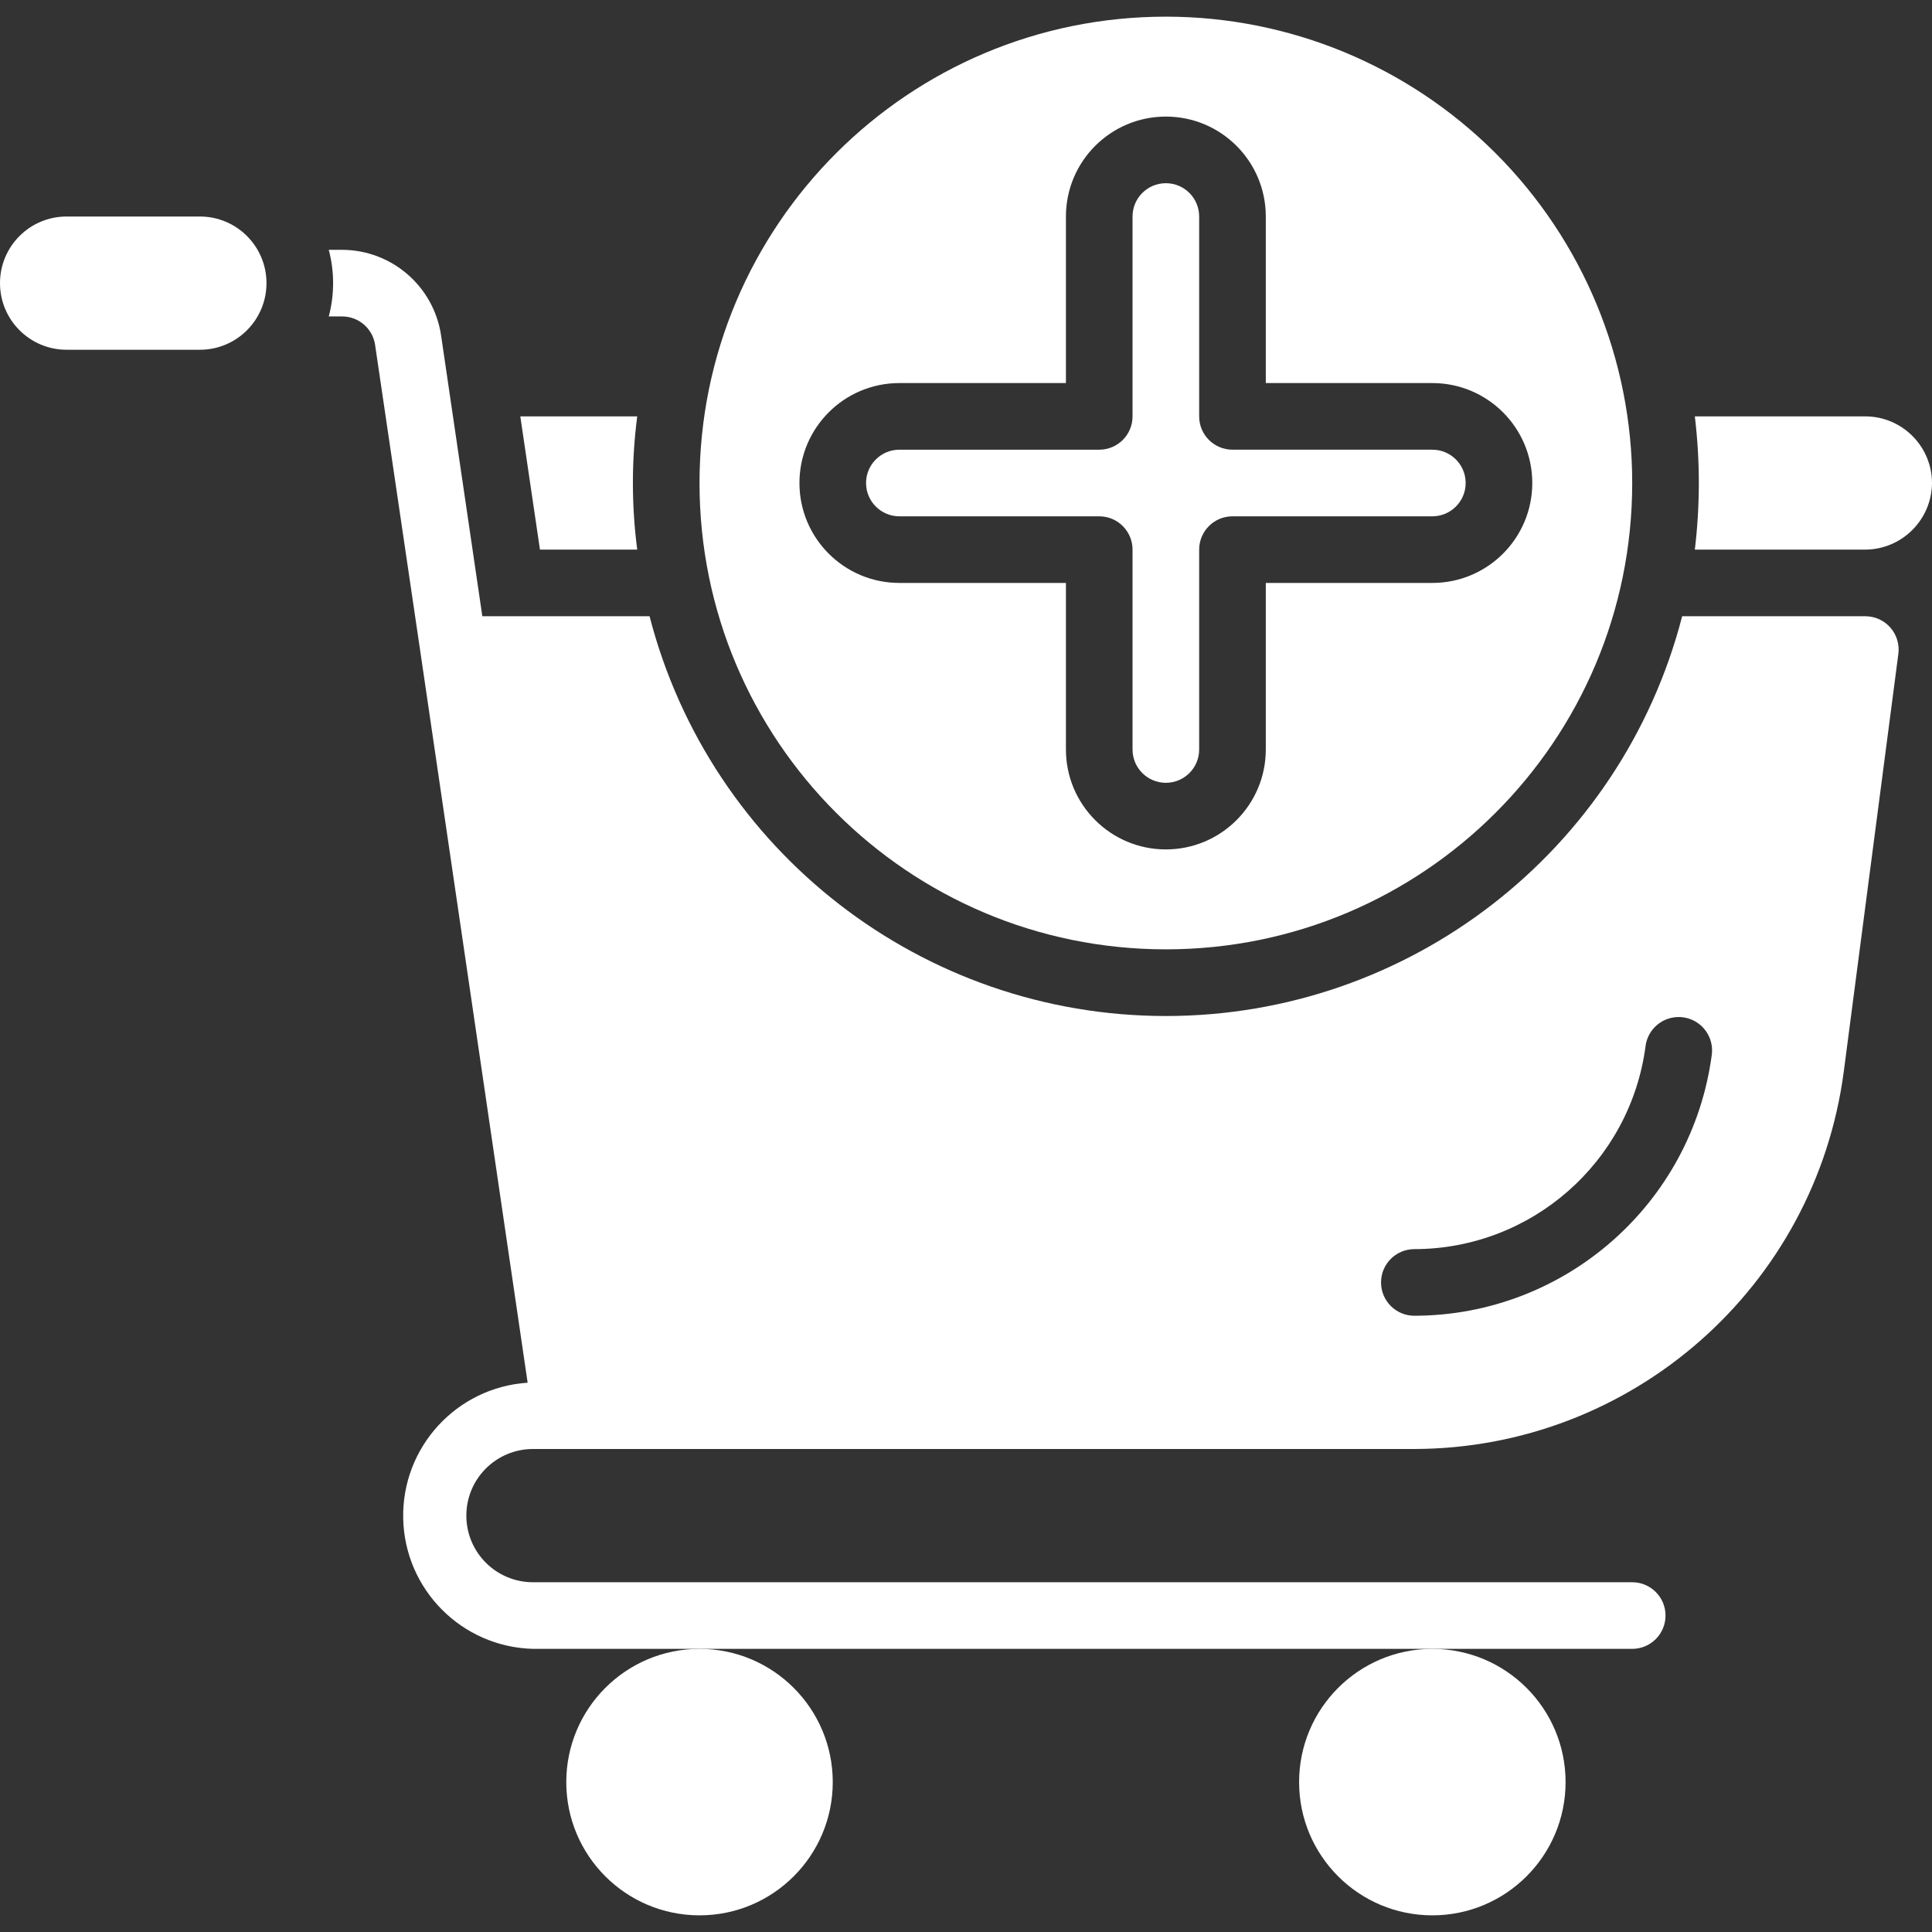
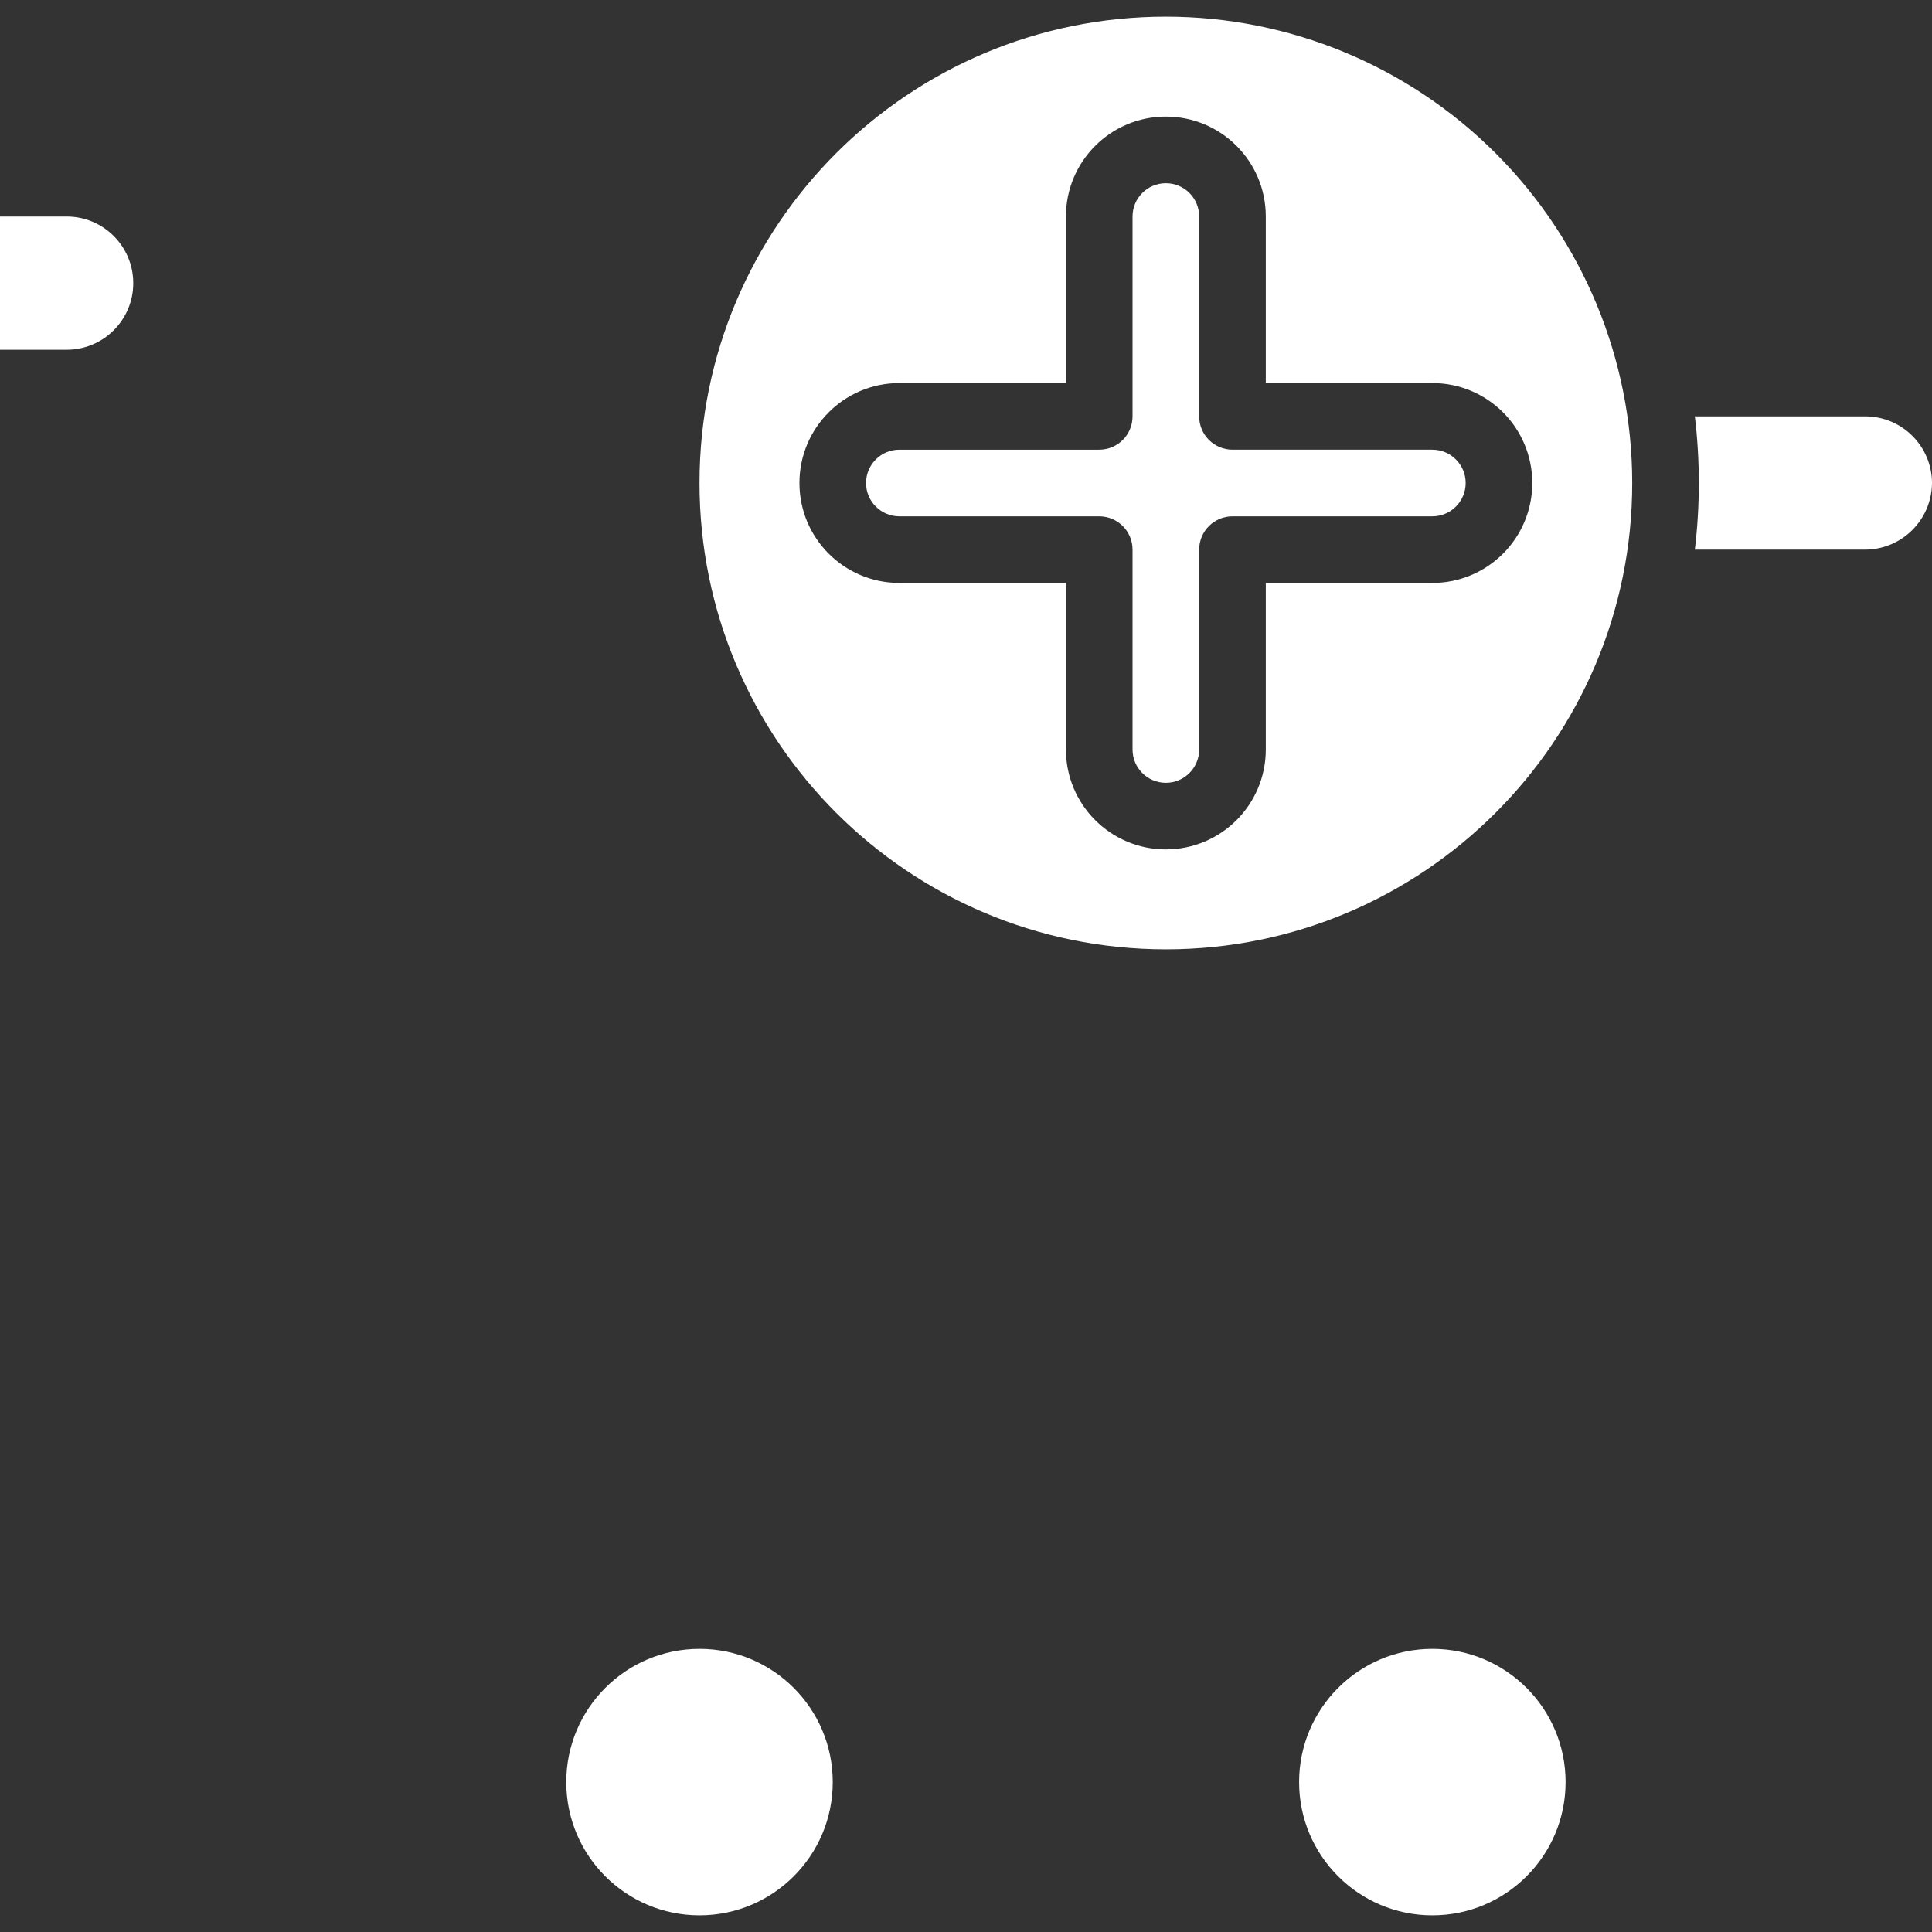
<svg xmlns="http://www.w3.org/2000/svg" id="Capa_1" enable-background="new 0 0 512 512" height="300" viewBox="0 0 512 512" width="300" version="1.1">
  <rect x="0" y="0" width="512" height="512" fill="#333333" stroke="none" />
  <g transform="matrix(1,0,0,1,0,0)">
    <g>
      <g id="Page-1_22_">
        <g id="_x30_23---Add-to-Cart">
-           <path id="Shape_118_" d="m17.655 92.69h35.31c9.751 0 17.655-7.904 17.655-17.655s-7.904-17.655-17.655-17.655h-35.31c-9.751-.001-17.655 7.904-17.655 17.654s7.904 17.656 17.655 17.656z" fill="#ffffffff" data-original-color="#000000ff" stroke="none" />
-           <path id="Shape_117_" d="m143.095 145.655h25.777c-1.53-11.72-1.53-23.59 0-35.31h-30.985z" fill="#ffffffff" data-original-color="#000000ff" stroke="none" />
+           <path id="Shape_118_" d="m17.655 92.69c9.751 0 17.655-7.904 17.655-17.655s-7.904-17.655-17.655-17.655h-35.31c-9.751-.001-17.655 7.904-17.655 17.654s7.904 17.656 17.655 17.656z" fill="#ffffffff" data-original-color="#000000ff" stroke="none" />
          <path id="Shape_116_" d="m494.345 110.345h-45.197c1.412 11.728 1.412 23.583 0 35.31h45.197c9.721-.072 17.583-7.935 17.655-17.655-.029-9.739-7.917-17.626-17.655-17.655z" fill="#ffffffff" data-original-color="#000000ff" stroke="none" />
-           <path id="Shape_115_" d="m141.241 384h233.578c57.595-.132 106.218-42.833 113.788-99.928l14.477-110.786c.33-2.517-.44-5.055-2.113-6.965s-4.087-3.007-6.626-3.01h-48.552c-16.131 62.373-72.403 105.942-136.828 105.942s-120.696-43.57-136.827-105.943h-44.314l-10.946-74.505c-1.965-12.971-13.099-22.568-26.218-22.599h-3.531c1.53 5.786 1.53 11.87 0 17.655h3.531c4.368-.006 8.084 3.184 8.739 7.503l12.182 82.626 28.248 192.441c-18.832 1.242-33.358 17.072-32.98 35.941s15.526 34.105 34.392 34.592h291.31c4.875 0 8.828-3.952 8.828-8.828s-3.952-8.828-8.828-8.828h-291.31c-9.751 0-17.655-7.904-17.655-17.655s7.905-17.653 17.655-17.653zm233.578-52.966c31.006-.041 57.194-23.023 61.263-53.76.394-3.138 2.433-5.827 5.347-7.055 2.915-1.228 6.263-.807 8.783 1.103 2.521 1.91 3.83 5.02 3.436 8.158-5.235 39.557-38.929 69.138-78.83 69.208-4.875 0-8.828-3.952-8.828-8.828s3.954-8.826 8.829-8.826z" fill="#ffffffff" data-original-color="#000000ff" stroke="none" />
          <circle id="Oval_14_" cx="185.379" cy="472.276" r="35.31" fill="#ffffffff" data-original-color="#000000ff" stroke="none" />
          <circle id="Oval_13_" cx="379.586" cy="472.276" r="35.31" fill="#ffffffff" data-original-color="#000000ff" stroke="none" />
          <path id="Shape_114_" d="m308.966 4.414c-68.255 0-123.586 55.331-123.586 123.586s55.331 123.586 123.586 123.586 123.586-55.331 123.586-123.586c0-32.777-13.021-64.212-36.198-87.389s-54.611-36.197-87.388-36.197zm70.62 150.069h-44.138v44.138c0 14.626-11.857 26.483-26.483 26.483s-26.483-11.857-26.483-26.483v-44.138h-44.138c-14.626 0-26.483-11.857-26.483-26.483s11.857-26.483 26.483-26.483h44.138v-44.138c0-14.626 11.857-26.483 26.483-26.483s26.483 11.857 26.483 26.483v44.138h44.138c14.626 0 26.483 11.857 26.483 26.483s-11.857 26.483-26.483 26.483z" fill="#ffffffff" data-original-color="#000000ff" stroke="none" />
          <path id="Shape_113_" d="m379.586 119.172h-52.966c-4.875 0-8.828-3.952-8.828-8.828v-52.965c0-4.875-3.952-8.828-8.828-8.828s-8.828 3.952-8.828 8.828v52.966c0 4.875-3.952 8.828-8.828 8.828h-52.965c-4.875 0-8.828 3.952-8.828 8.828s3.952 8.828 8.828 8.828h52.965c4.875 0 8.828 3.952 8.828 8.828v52.966c0 4.875 3.952 8.828 8.828 8.828s8.828-3.952 8.828-8.828v-52.966c0-4.875 3.952-8.828 8.828-8.828h52.966c4.875 0 8.828-3.952 8.828-8.828s-3.952-8.829-8.828-8.829z" fill="#ffffffff" data-original-color="#000000ff" stroke="none" />
        </g>
      </g>
    </g>
  </g>
</svg>